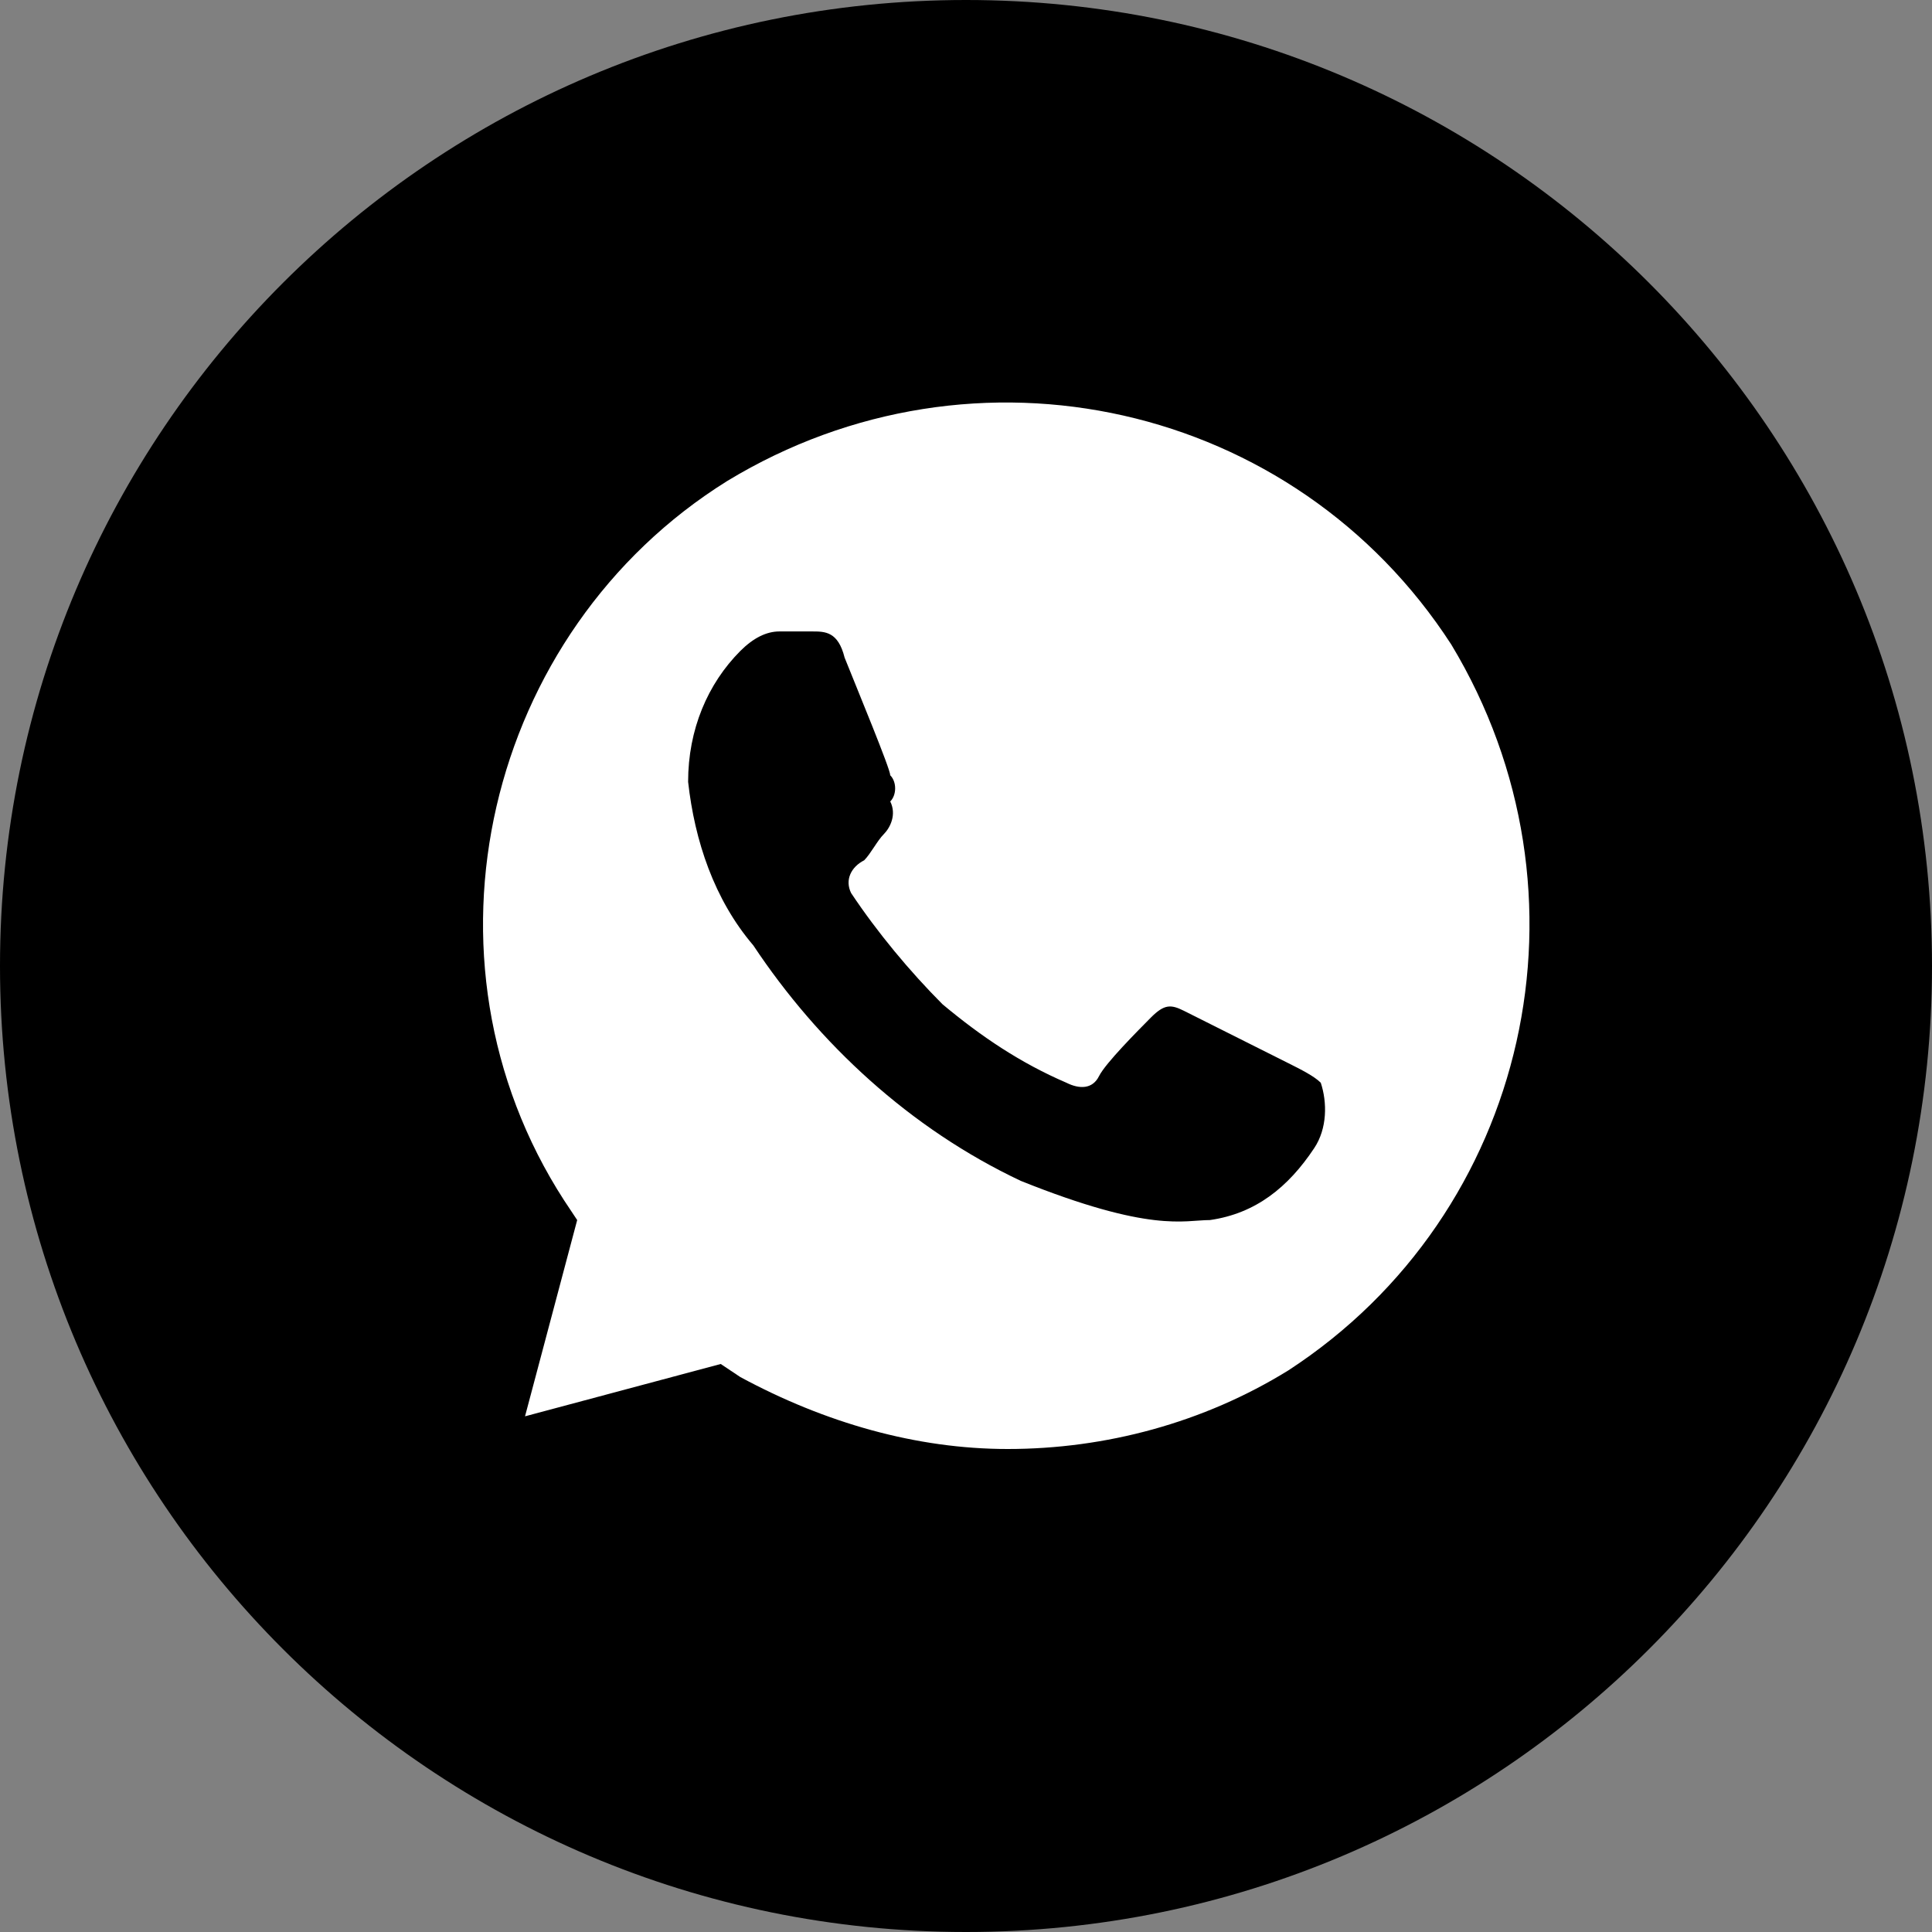
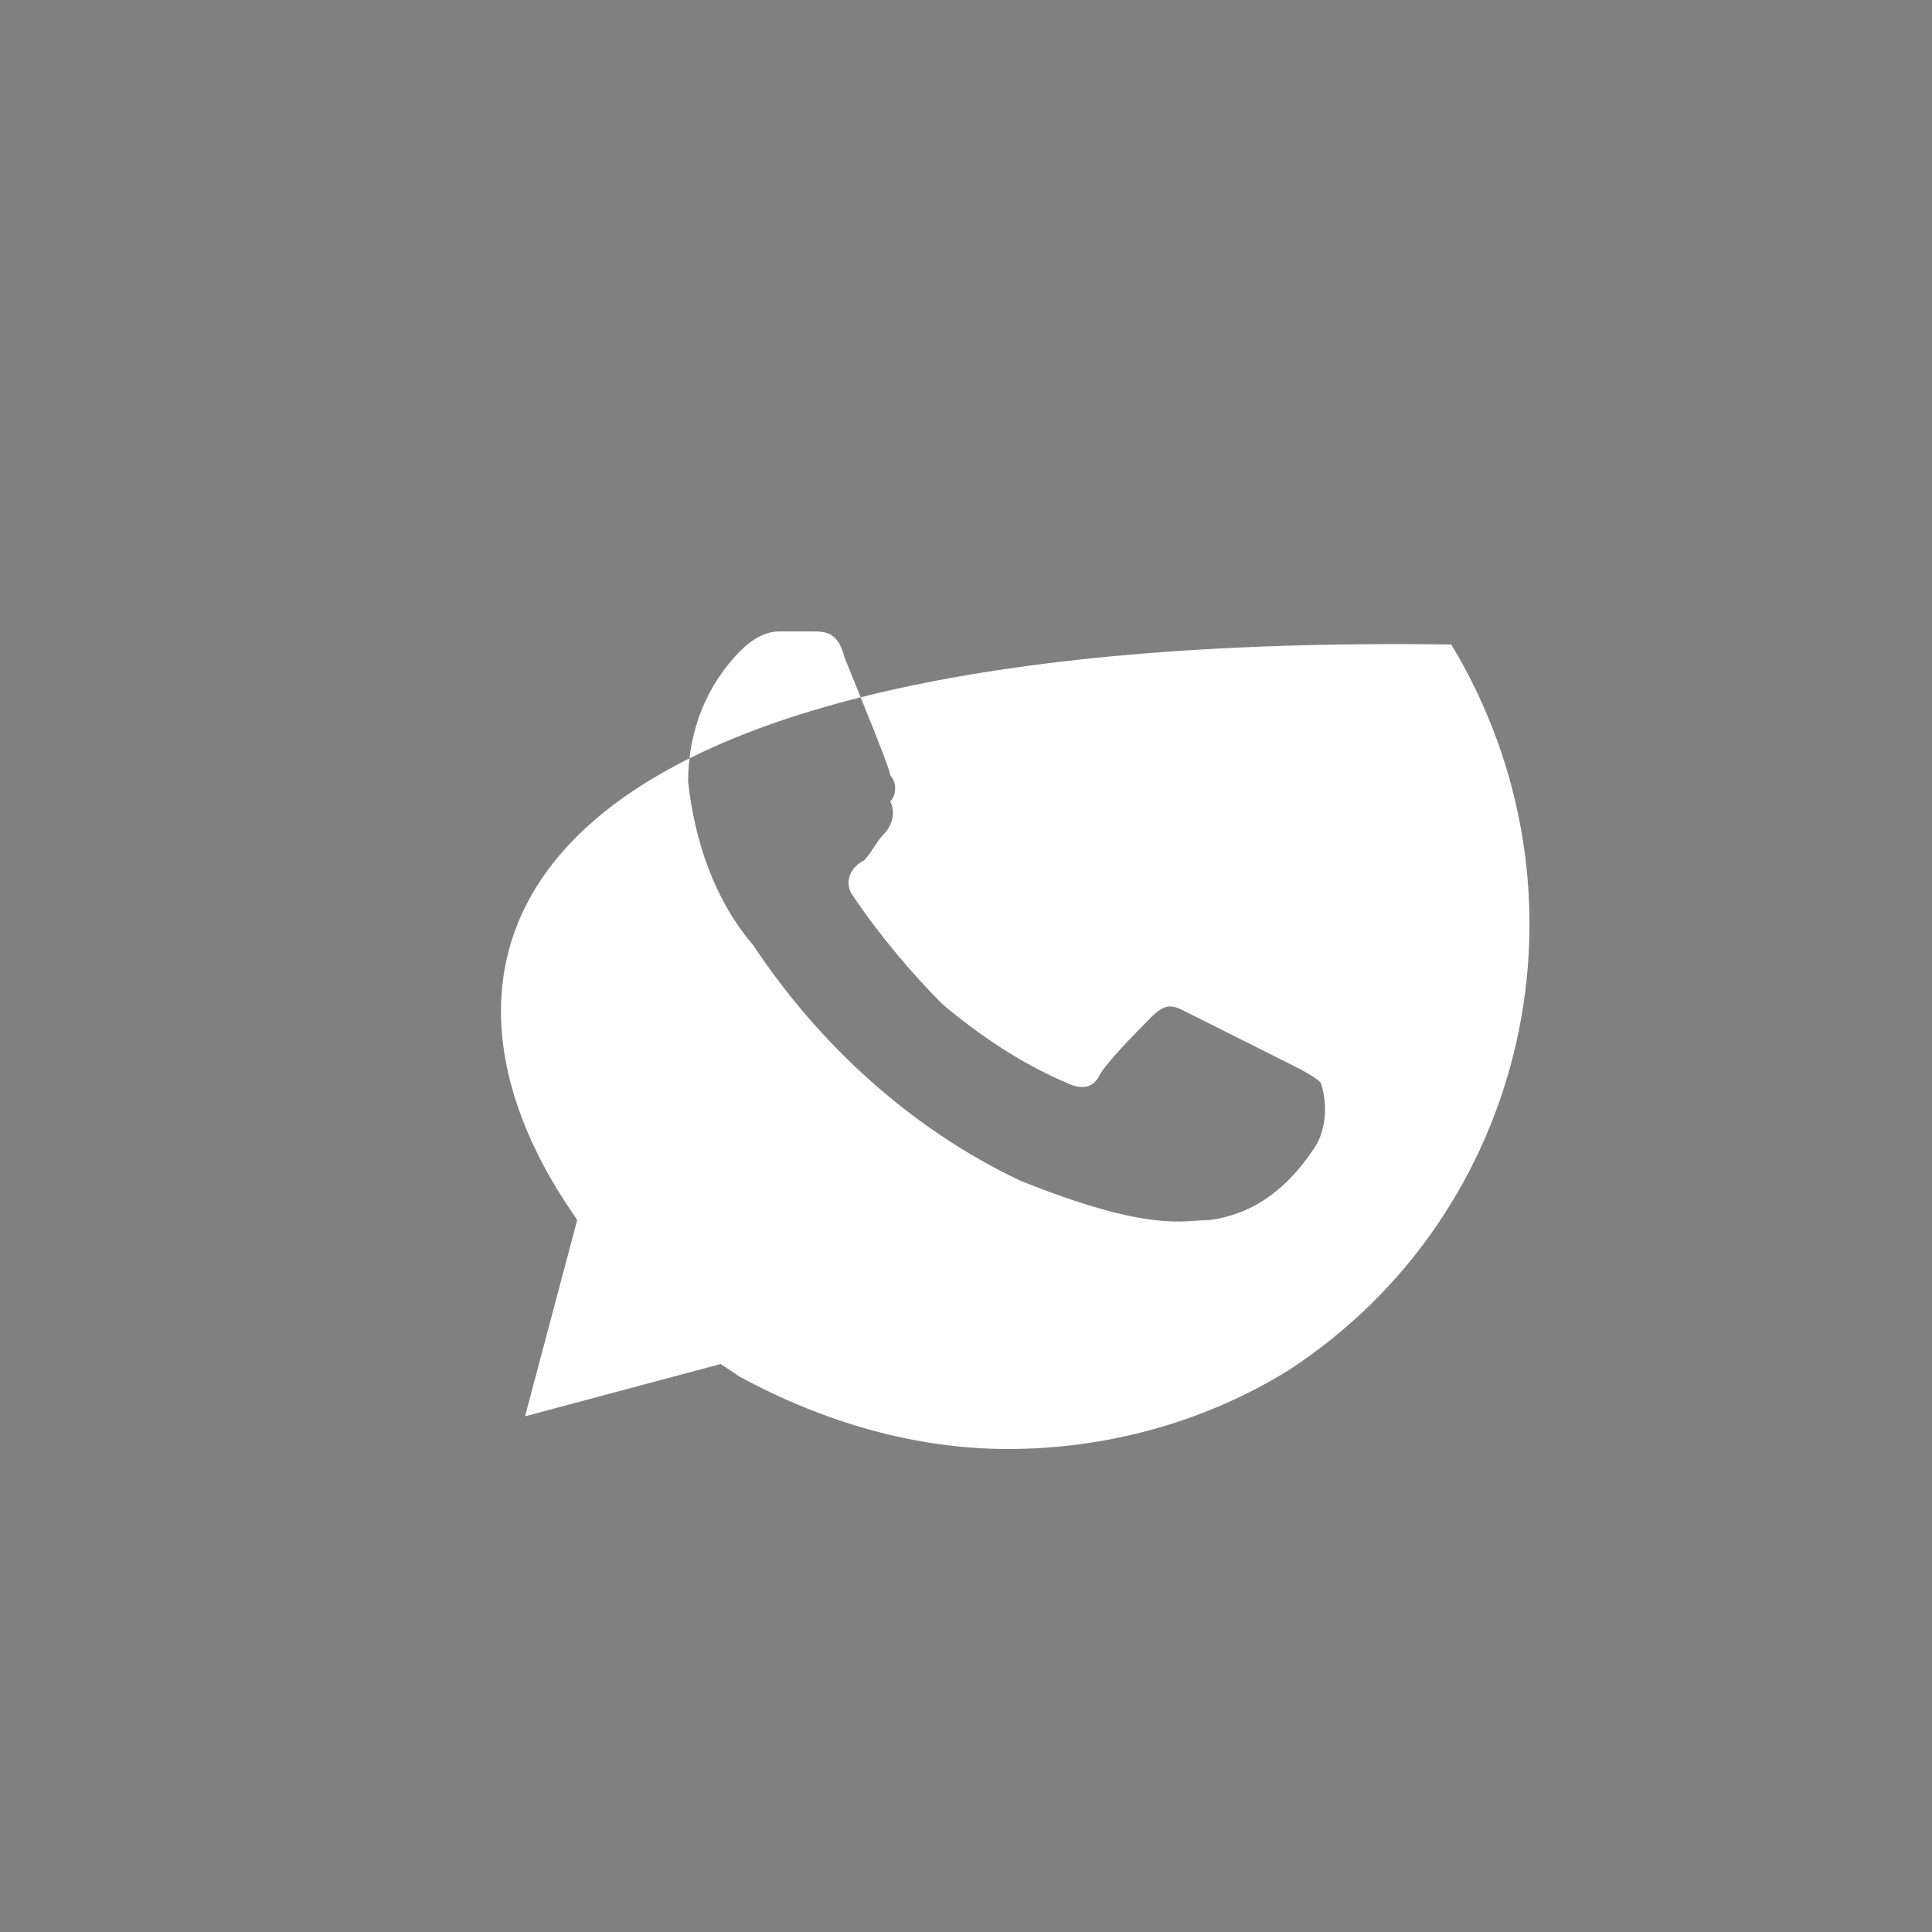
<svg xmlns="http://www.w3.org/2000/svg" width="24" height="24" viewBox="0 0 24 24" fill="none">
  <rect x="0" y="0" width="24" height="24" fill="#808080" stroke="none" />
-   <path d="M14.004 11.791L11.196 10.481C10.951 10.367 10.75 10.495 10.75 10.766V13.234C10.75 13.505 10.951 13.633 11.196 13.519L14.002 12.209C14.249 12.094 14.249 11.906 14.004 11.791ZM12 0C5.372 0 0 5.372 0 12C0 18.628 5.372 24 12 24C18.628 24 24 18.628 24 12C24 5.372 18.628 0 12 0Z" fill="black" />
-   <path d="M18.028 8.006C16.083 5 12.113 4.106 9.034 5.975C6.036 7.844 5.064 11.906 7.008 14.912L7.17 15.156L6.522 17.594L8.953 16.944L9.196 17.106C10.249 17.675 11.384 18 12.518 18C13.733 18 14.949 17.675 16.002 17.025C19 15.075 19.891 11.094 18.028 8.006V8.006ZM16.326 14.262C16.002 14.75 15.597 15.075 15.03 15.156C14.706 15.156 14.3 15.319 12.68 14.669C11.303 14.019 10.168 12.963 9.358 11.744C8.872 11.175 8.629 10.444 8.548 9.712C8.548 9.062 8.791 8.494 9.196 8.087C9.358 7.925 9.52 7.844 9.682 7.844H10.087C10.249 7.844 10.411 7.844 10.492 8.169C10.654 8.575 11.059 9.55 11.059 9.631C11.14 9.712 11.14 9.875 11.059 9.956C11.14 10.119 11.059 10.281 10.979 10.362C10.897 10.444 10.816 10.606 10.735 10.687C10.573 10.769 10.492 10.931 10.573 11.094C10.897 11.581 11.303 12.069 11.708 12.475C12.194 12.881 12.68 13.206 13.247 13.45C13.409 13.531 13.571 13.531 13.652 13.369C13.733 13.206 14.139 12.8 14.3 12.637C14.463 12.475 14.544 12.475 14.706 12.556L16.002 13.206C16.164 13.287 16.326 13.369 16.407 13.45C16.488 13.694 16.488 14.019 16.326 14.262V14.262Z" fill="white" />
+   <path d="M18.028 8.006C6.036 7.844 5.064 11.906 7.008 14.912L7.17 15.156L6.522 17.594L8.953 16.944L9.196 17.106C10.249 17.675 11.384 18 12.518 18C13.733 18 14.949 17.675 16.002 17.025C19 15.075 19.891 11.094 18.028 8.006V8.006ZM16.326 14.262C16.002 14.75 15.597 15.075 15.03 15.156C14.706 15.156 14.3 15.319 12.68 14.669C11.303 14.019 10.168 12.963 9.358 11.744C8.872 11.175 8.629 10.444 8.548 9.712C8.548 9.062 8.791 8.494 9.196 8.087C9.358 7.925 9.52 7.844 9.682 7.844H10.087C10.249 7.844 10.411 7.844 10.492 8.169C10.654 8.575 11.059 9.55 11.059 9.631C11.14 9.712 11.14 9.875 11.059 9.956C11.14 10.119 11.059 10.281 10.979 10.362C10.897 10.444 10.816 10.606 10.735 10.687C10.573 10.769 10.492 10.931 10.573 11.094C10.897 11.581 11.303 12.069 11.708 12.475C12.194 12.881 12.68 13.206 13.247 13.45C13.409 13.531 13.571 13.531 13.652 13.369C13.733 13.206 14.139 12.8 14.3 12.637C14.463 12.475 14.544 12.475 14.706 12.556L16.002 13.206C16.164 13.287 16.326 13.369 16.407 13.45C16.488 13.694 16.488 14.019 16.326 14.262V14.262Z" fill="white" />
</svg>